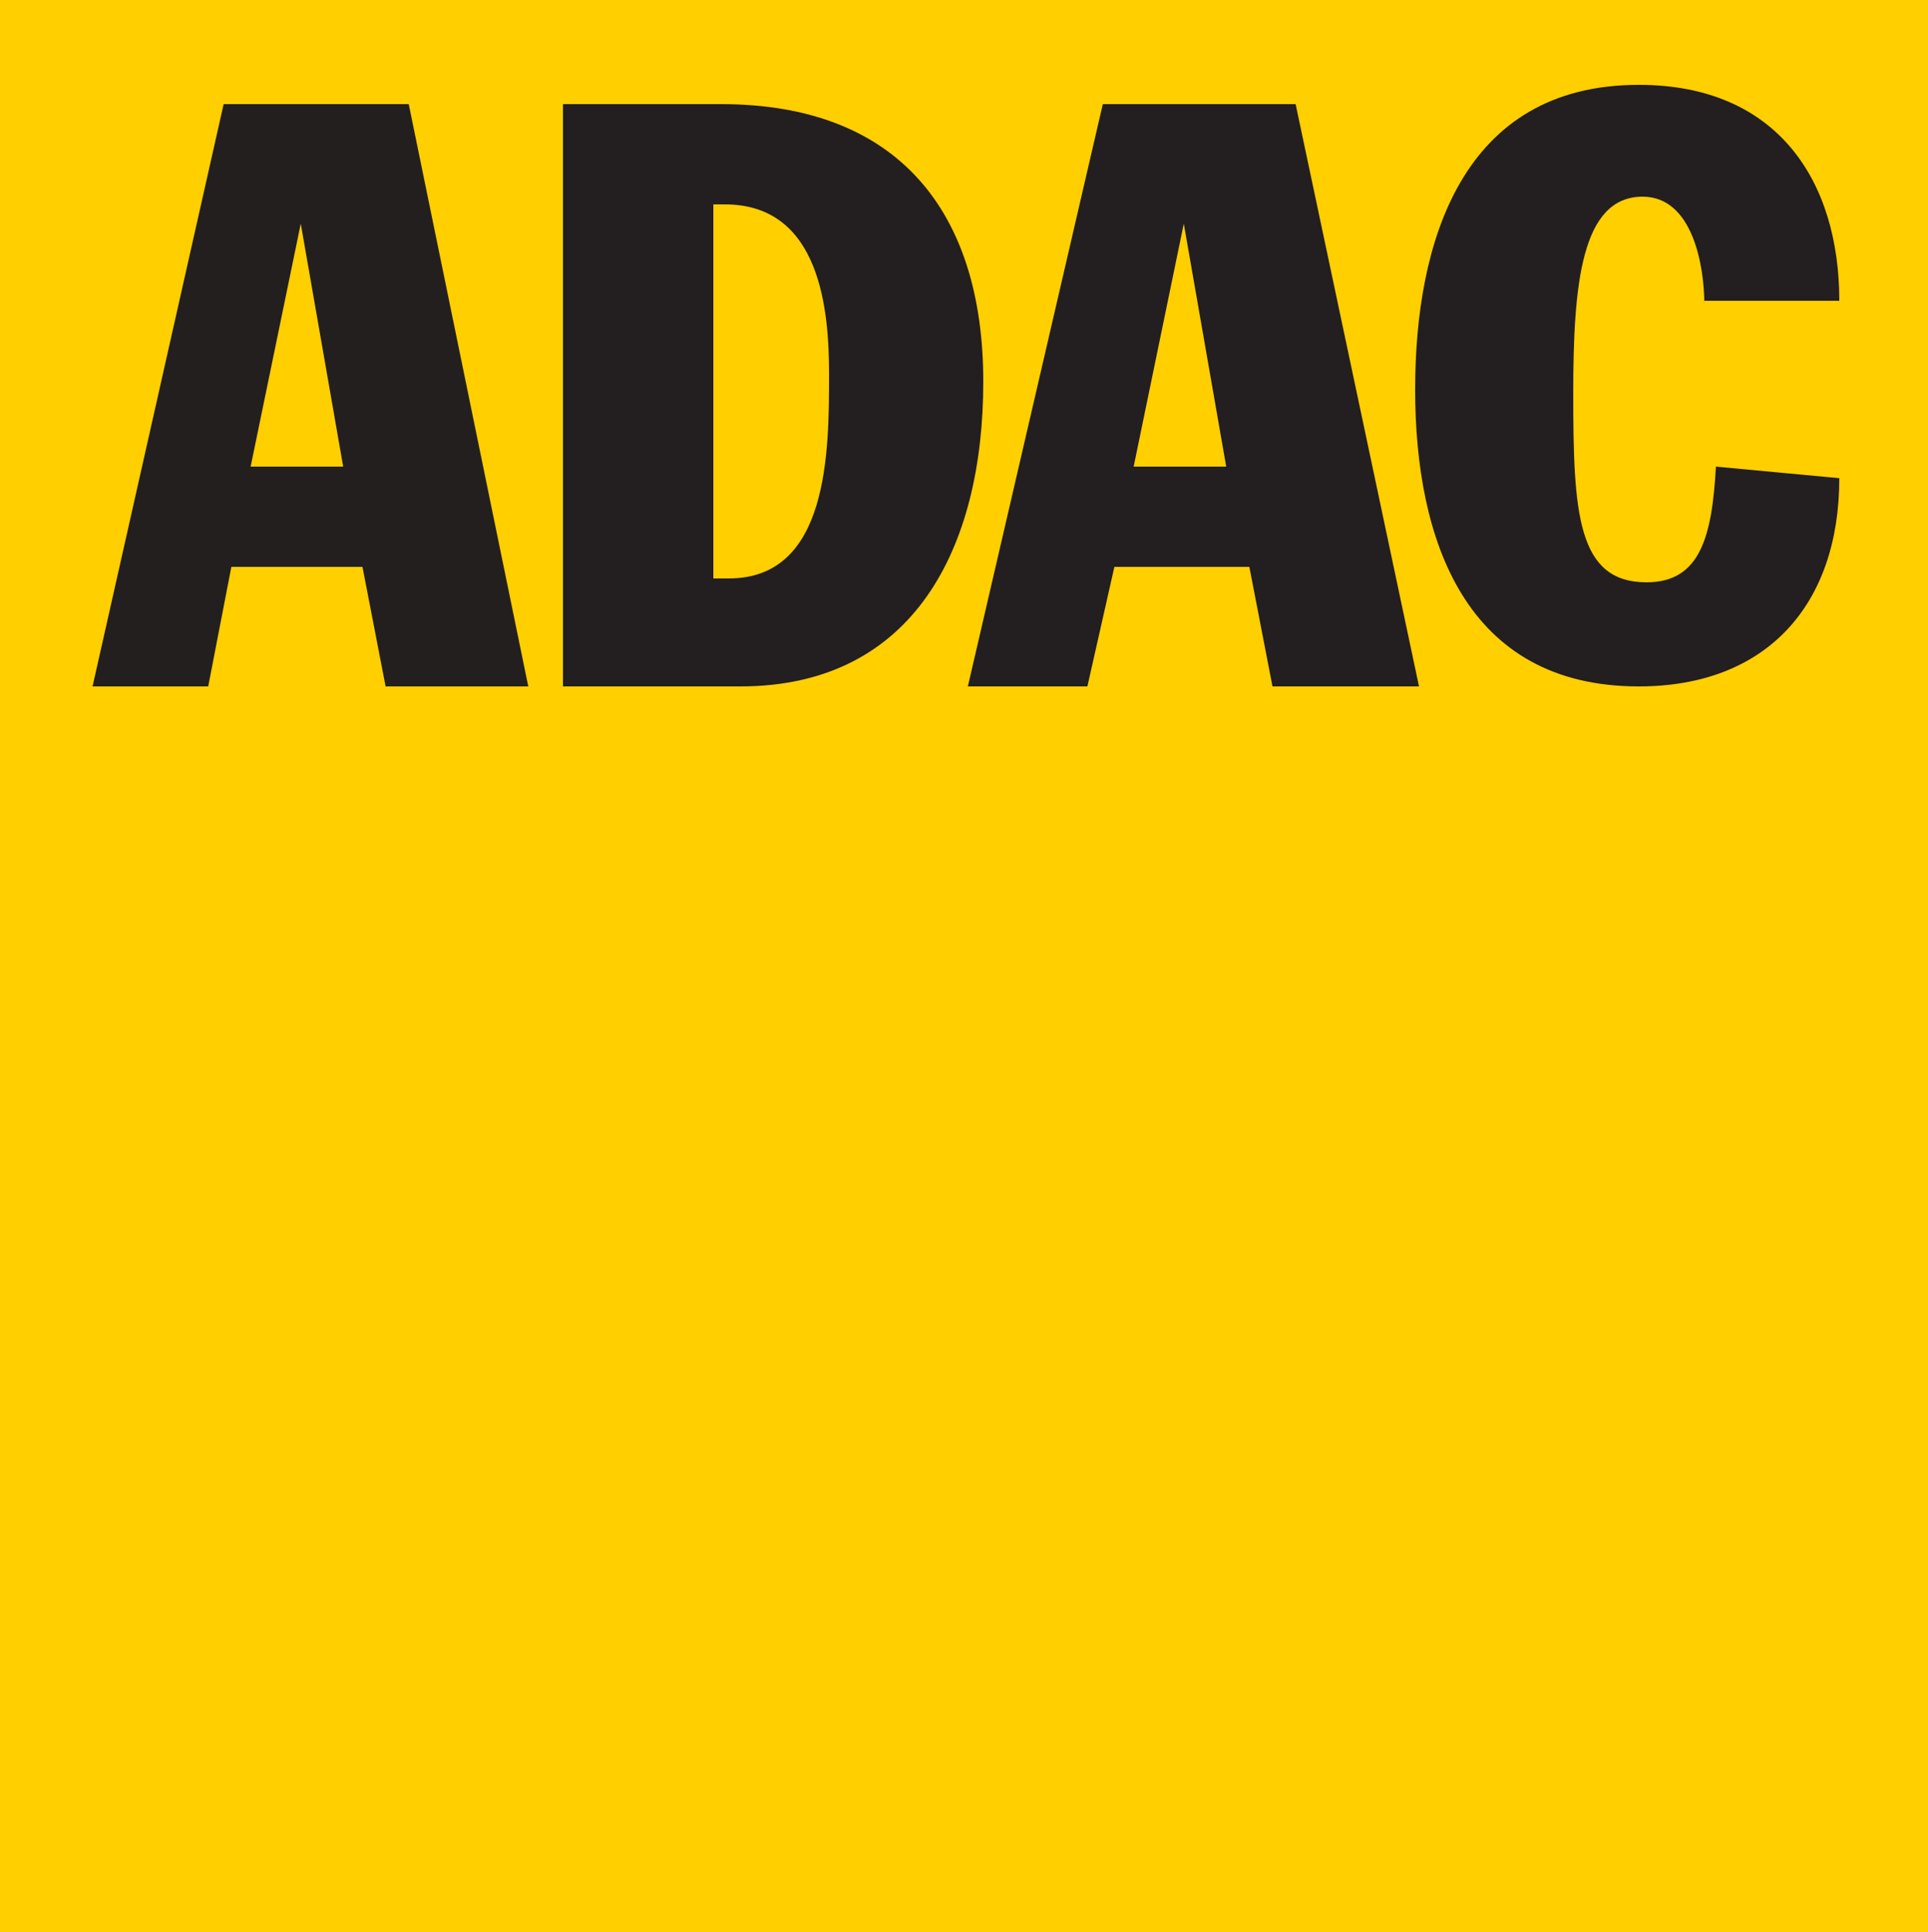
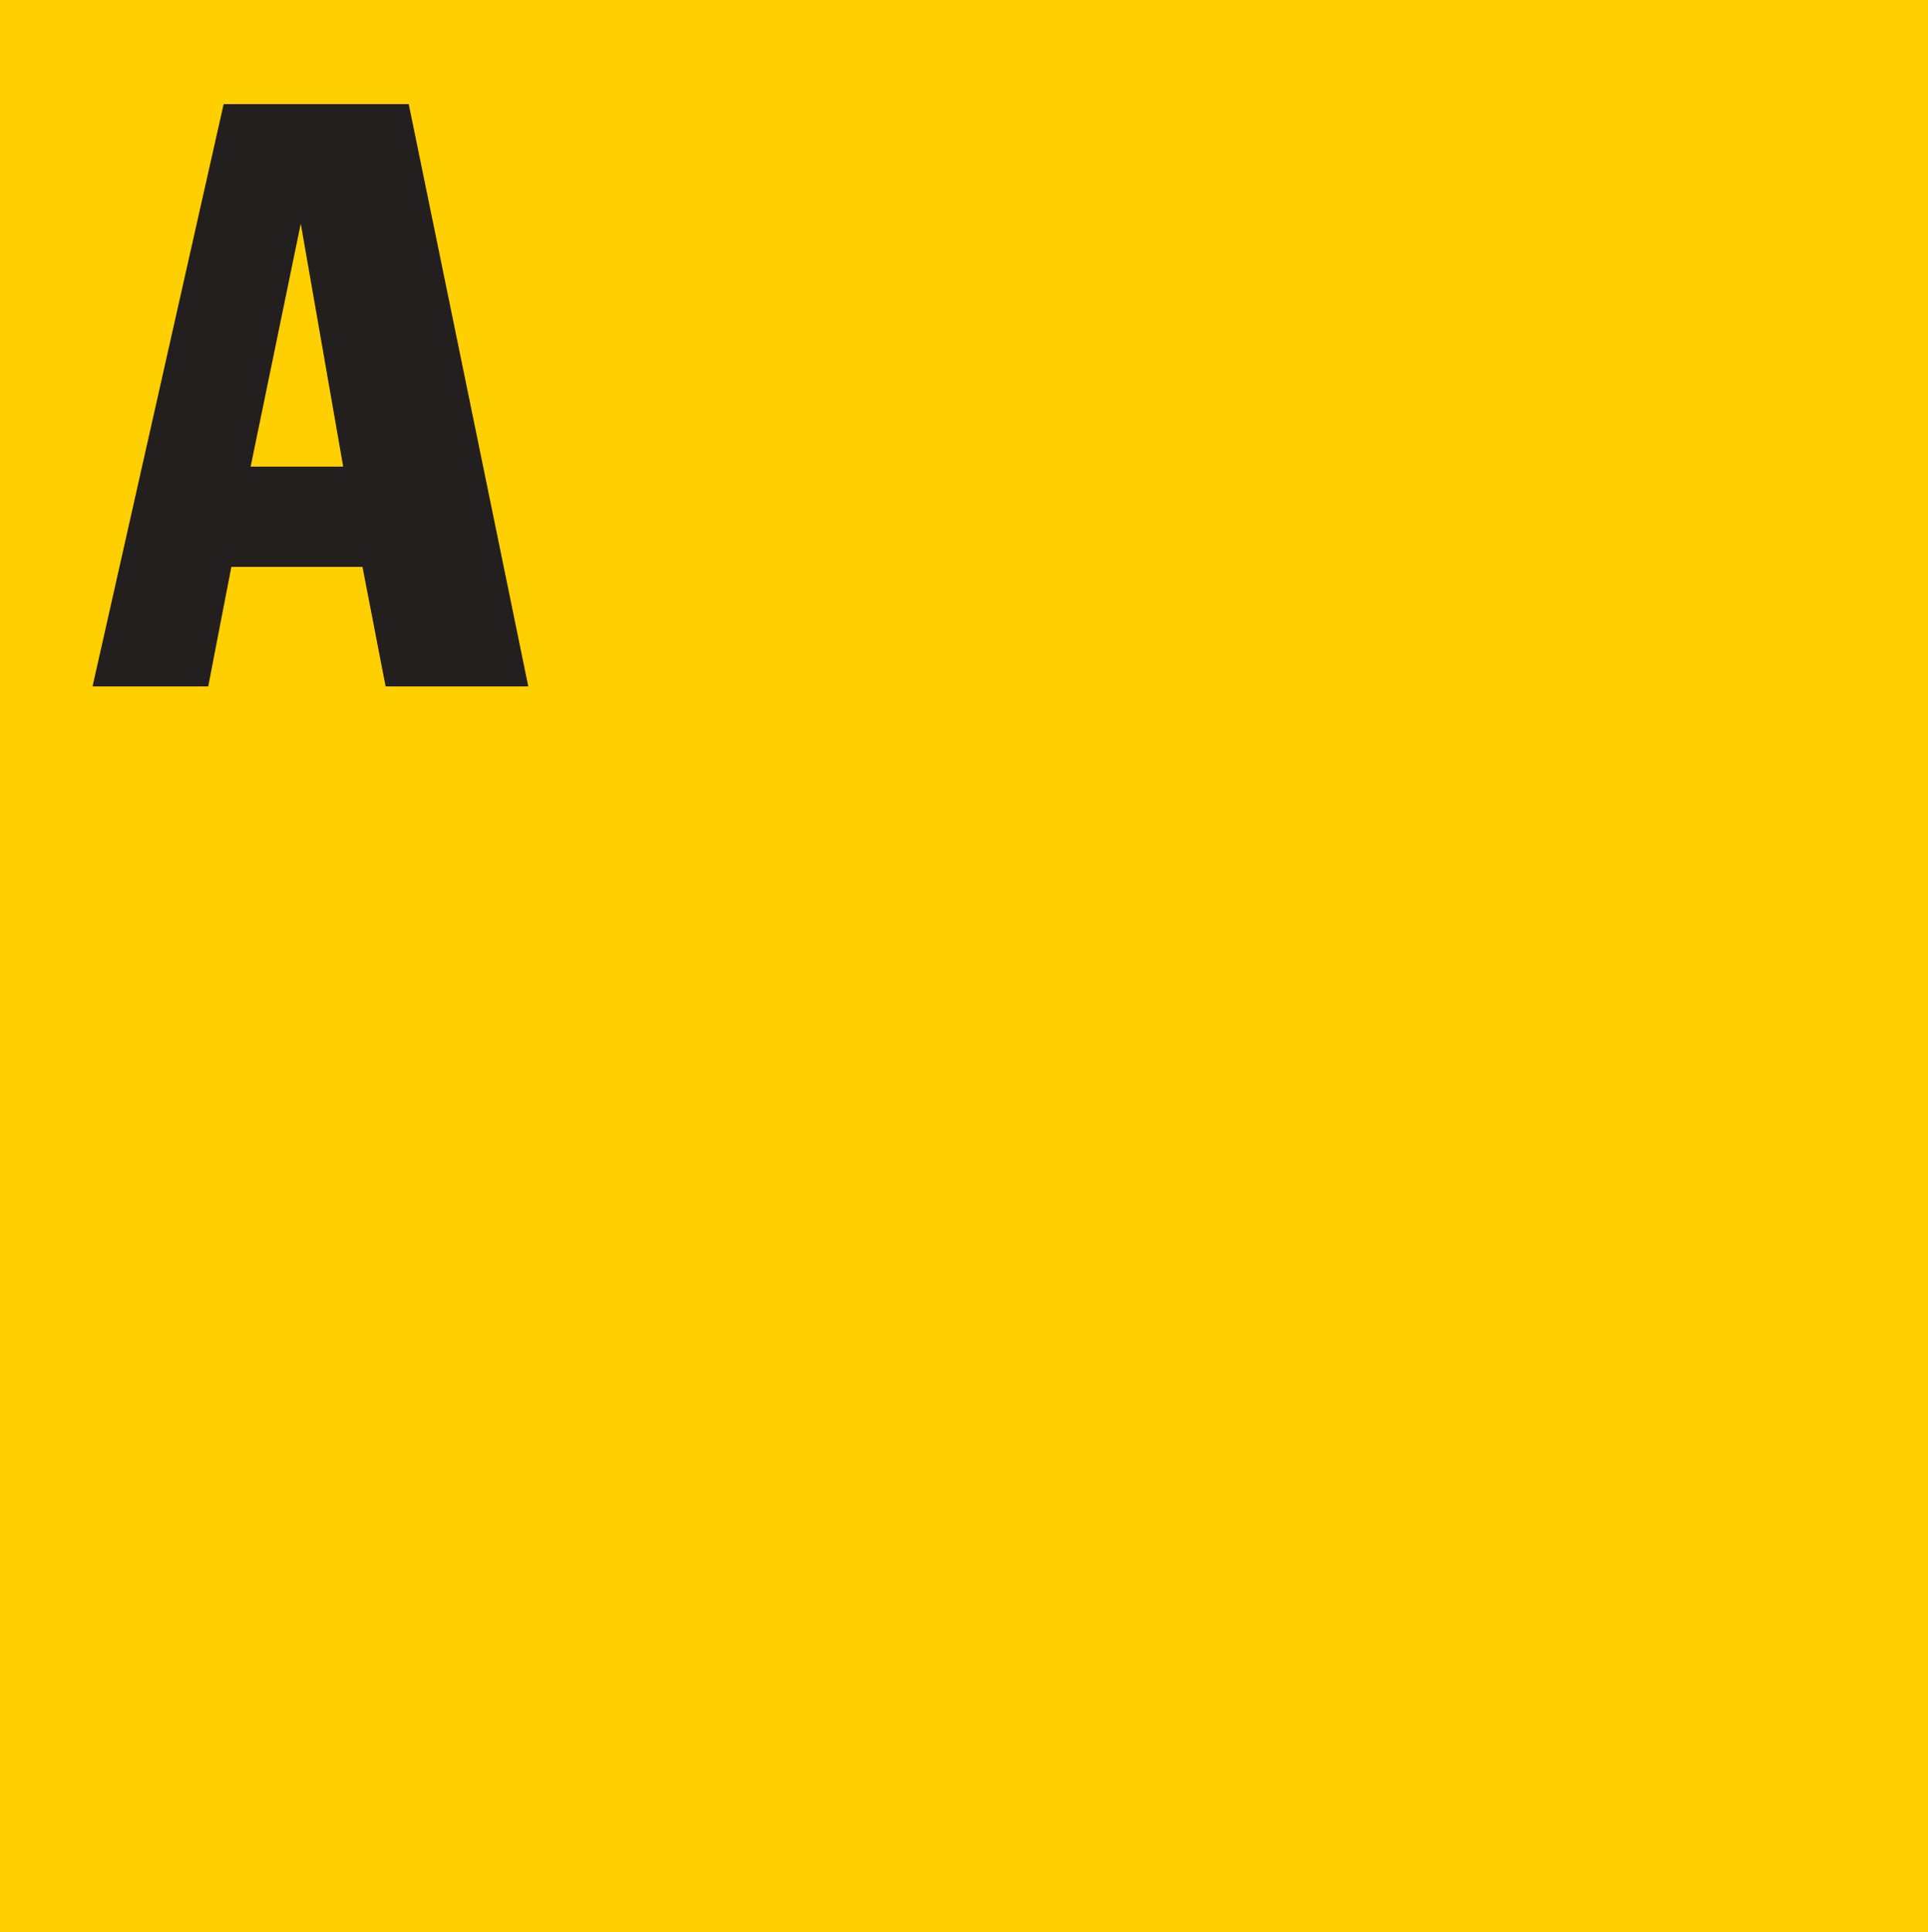
<svg xmlns="http://www.w3.org/2000/svg" enable-background="new 0 0 50 50.1" viewBox="0 0 50 50.1">
  <g transform="translate(52 52)">
    <path d="m-52-52h50v50.1h-50z" fill="#ffcf00" />
    <path d="m-49.6-34.2h3l.6-3.1h3.4l.6 3.1h3.7l-3.1-15.1h-4.8zm5.4-12 1.1 6.3h-2.4z" fill="#231f1f" />
    <g fill="#231e1f">
-       <path d="m-37.3-34.2h4.5c4.5 0 6.3-3.6 6.3-7.9 0-4.4-2.2-7.2-6.8-7.2h-4.1v15.1zm3.8-12.5h.3c2.5 0 2.7 2.8 2.7 4.4 0 2 0 5.3-2.6 5.3h-.4z" />
-       <path d="m-26.9-34.2h3.1l.7-3.1h3.5l.6 3.1h3.8l-3.2-15.1h-5zm5.6-12 1.1 6.3h-2.4z" />
-       <path d="m-7.8-44.1c0-1-.3-2.8-1.6-2.8-1.6 0-1.8 2.3-1.8 5.1 0 3.1.1 4.9 1.9 4.9 1.4 0 1.7-1.2 1.8-3l3.2.3c0 3.3-1.9 5.4-5.2 5.4-4.5 0-5.8-3.8-5.8-7.7 0-3.8 1.2-7.9 5.8-7.9 3.6 0 5.2 2.5 5.2 5.6h-3.5" />
-     </g>
+       </g>
  </g>
</svg>